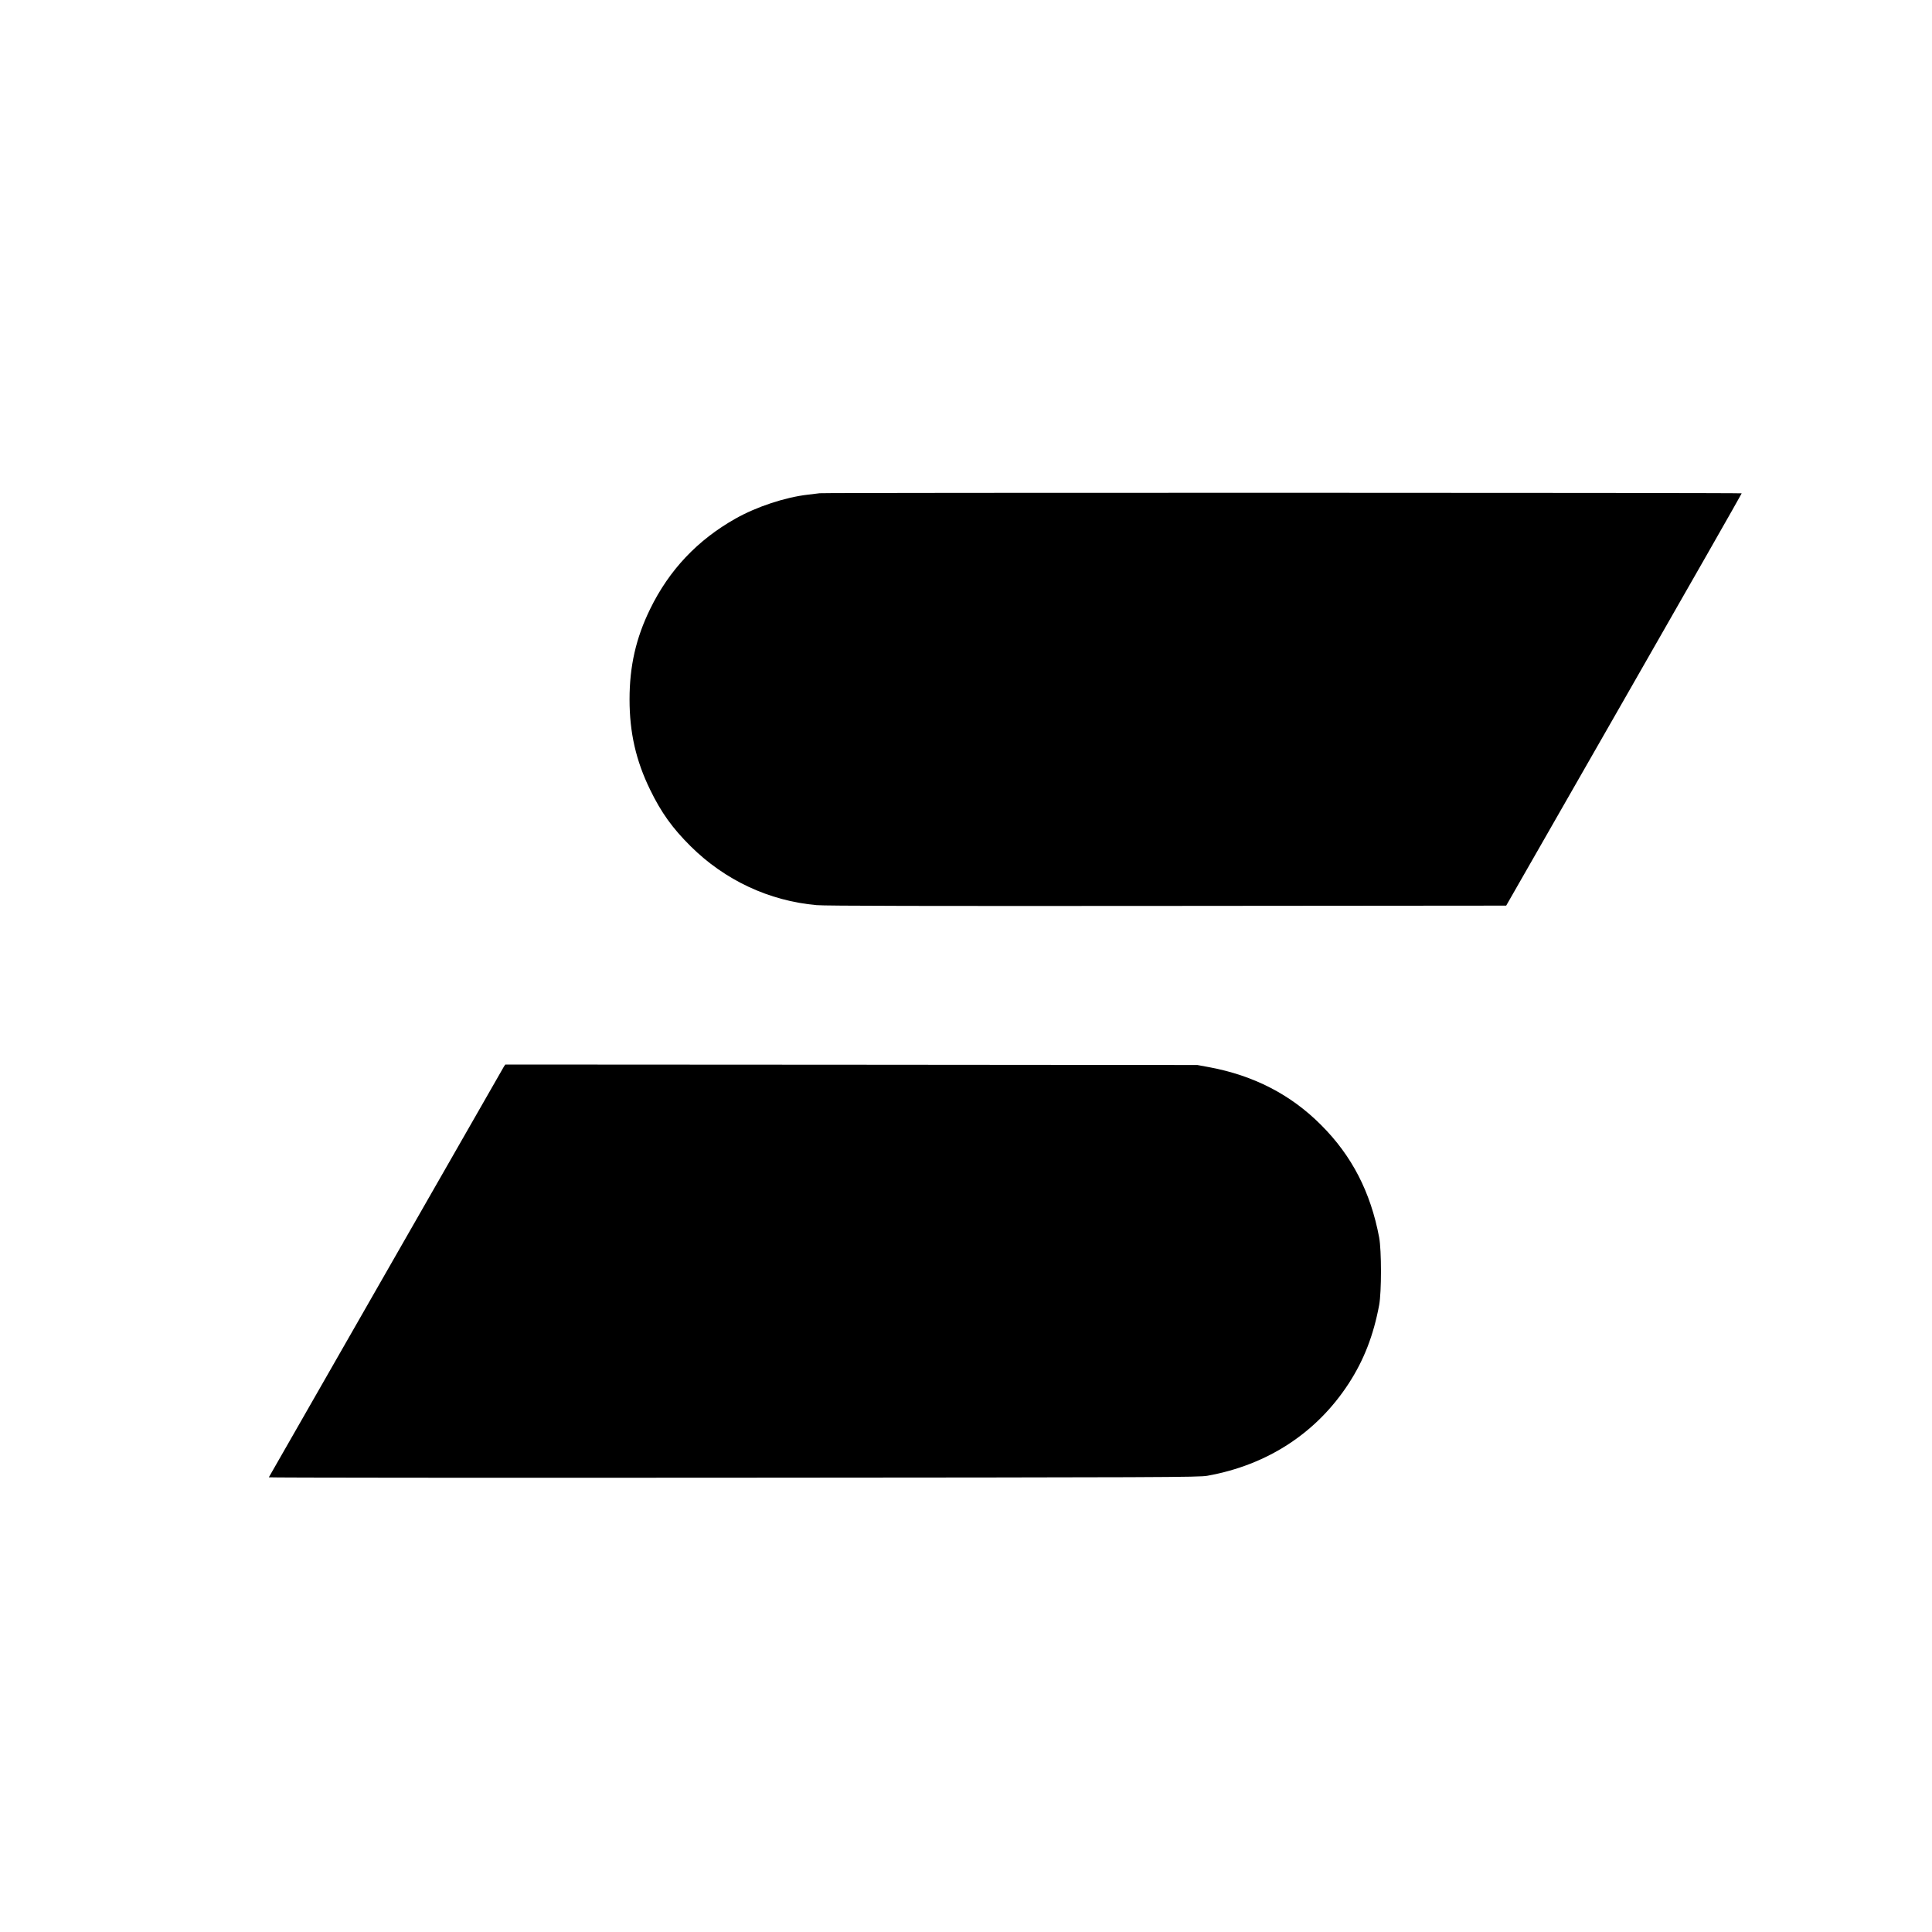
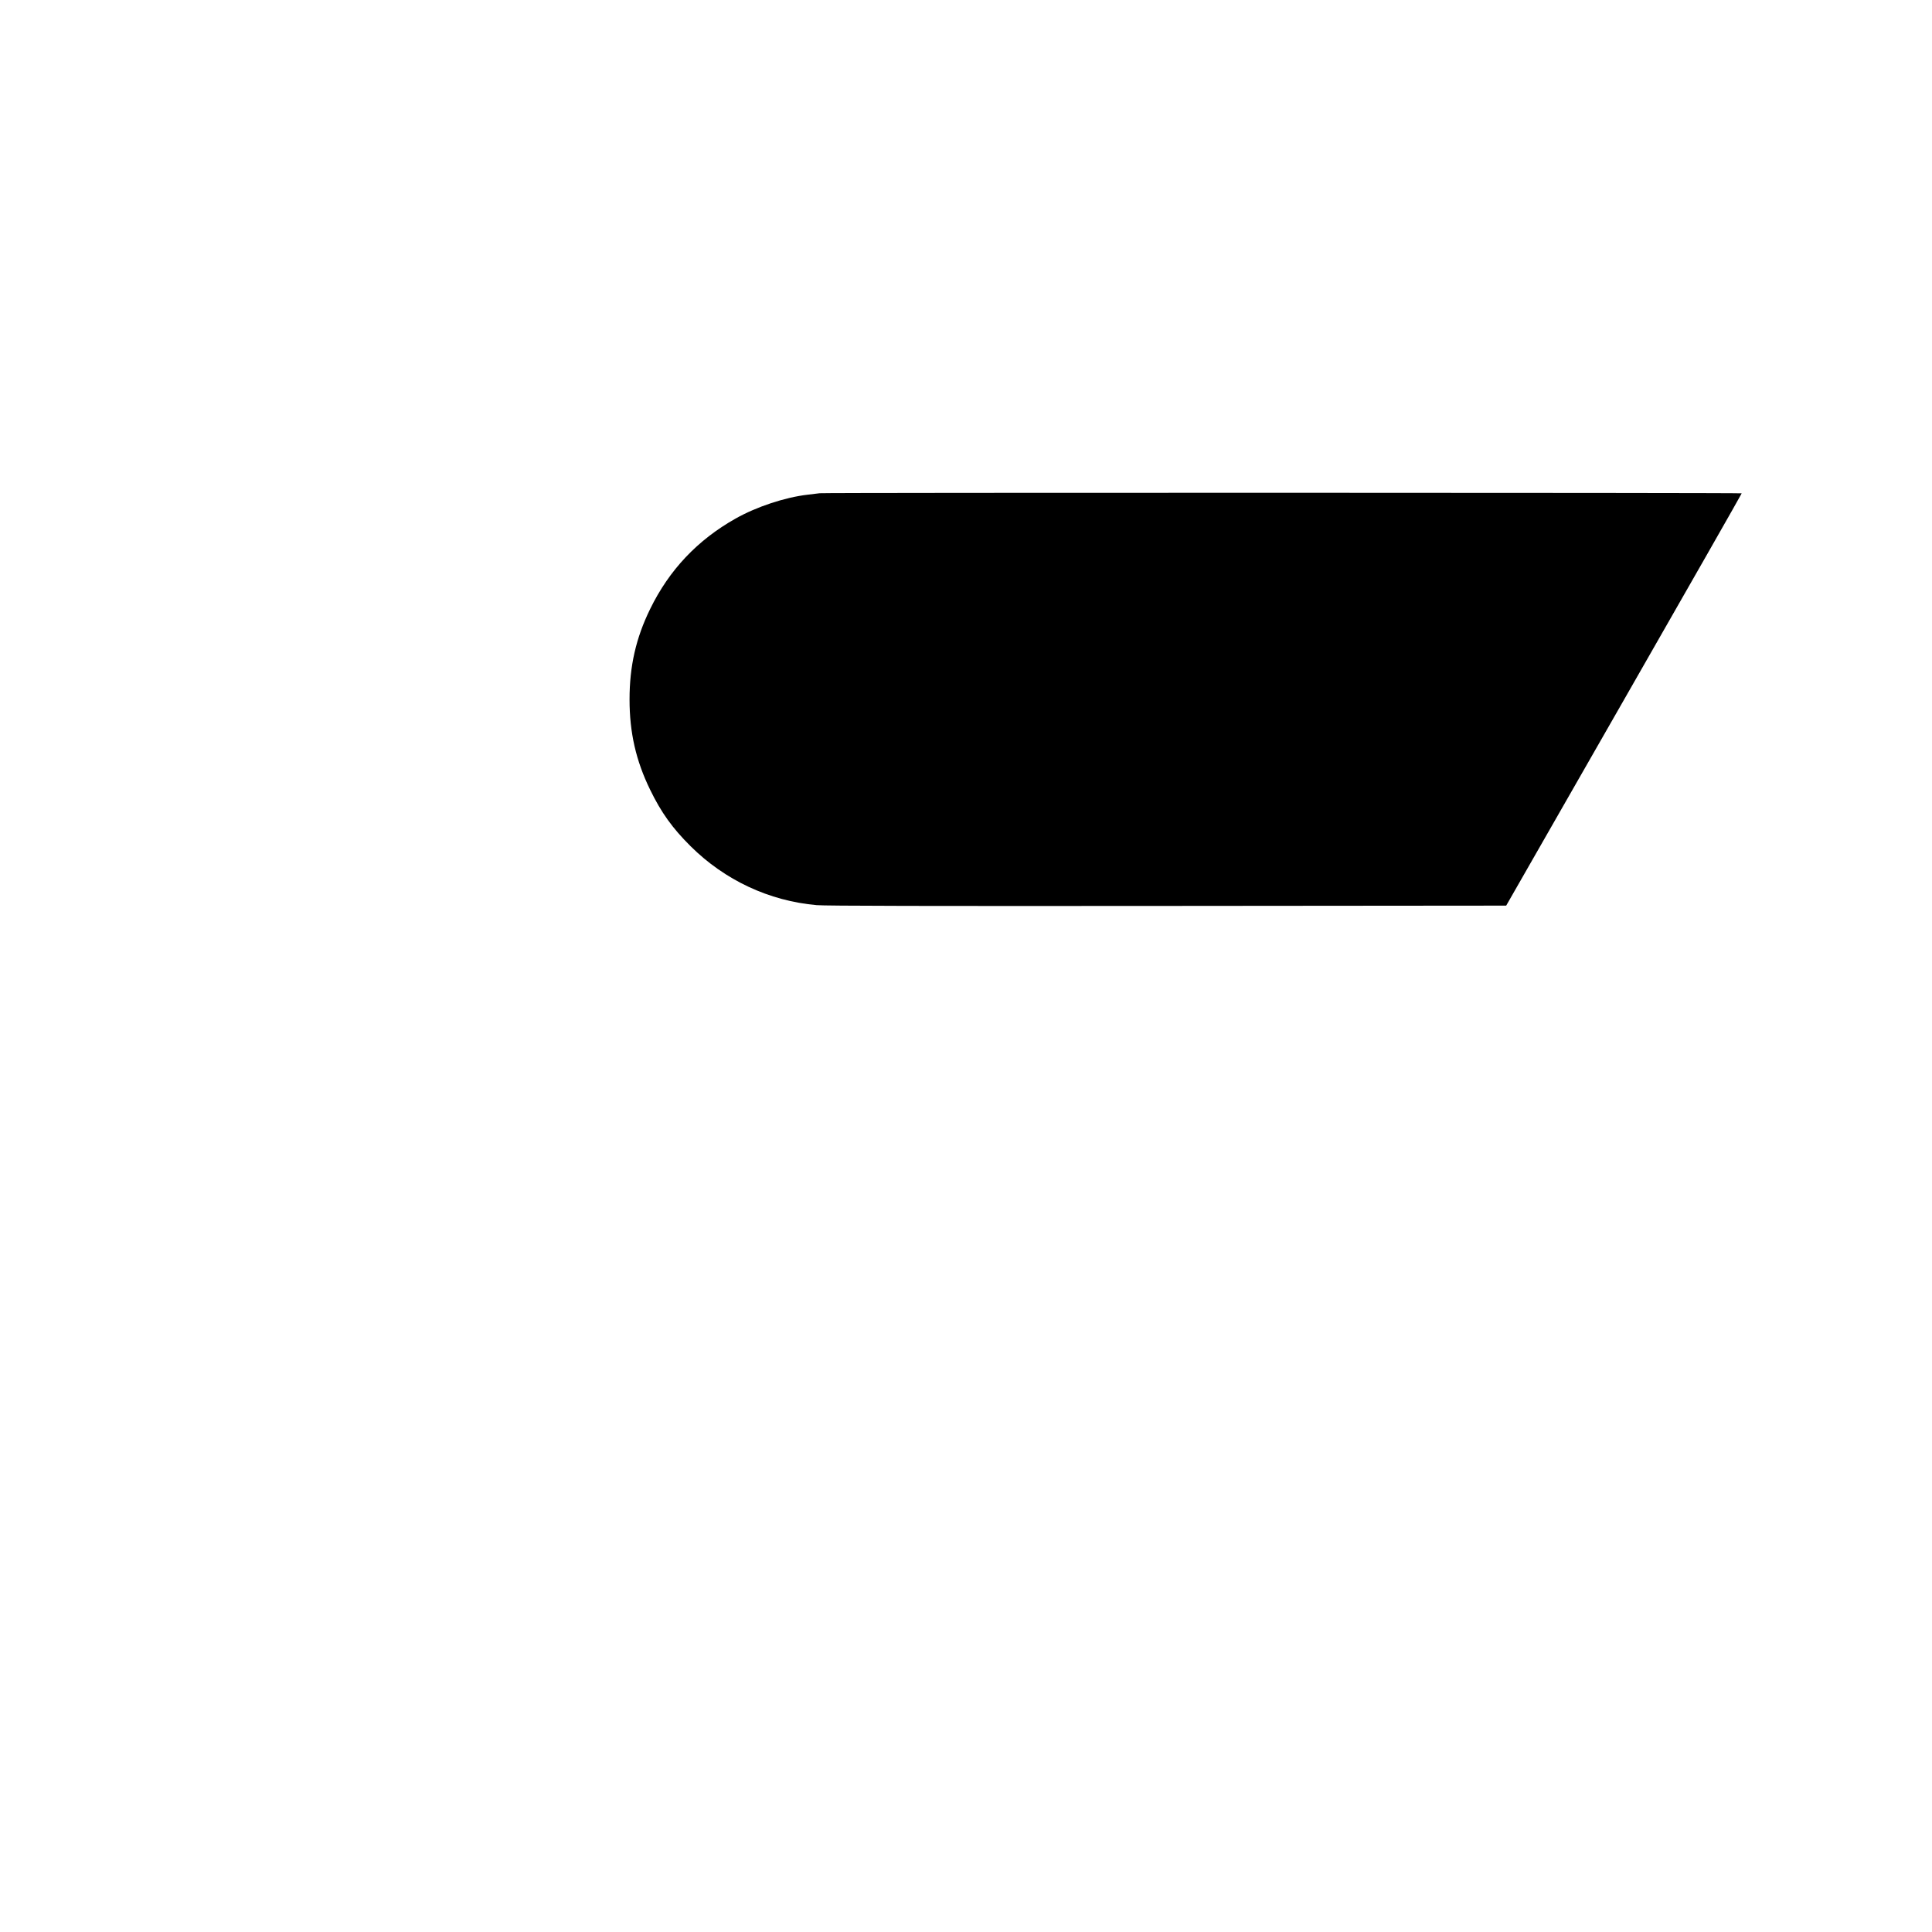
<svg xmlns="http://www.w3.org/2000/svg" version="1.0" width="2000pt" height="2000pt" viewBox="0 0 2000 2000" preserveAspectRatio="xMidYMid meet">
  <g transform="translate(0,2000) scale(0.1,-0.1)" fill="#000000" stroke="none">
    <path d="M8485 14894 c-16 -2 -72 -9 -124 -15 -234 -27 -530 -125 -746 -247 -396 -223 -688 -533 -885 -937 -147 -300 -213 -592 -213 -935 0 -343 66 -634 213 -935 115 -237 231 -398 419 -585 355 -352 812 -566 1305 -610 85 -8 1166 -10 3630 -8 l3508 3 1219 2130 c671 1172 1219 2133 1219 2138 0 7 -9483 8 -9545 1z" />
-     <path d="M5216 8958 c-8 -13 -557 -972 -1221 -2133 -664 -1160 -1209 -2113 -1212 -2118 -2 -4 2162 -6 4809 -4 4463 3 4820 4 4907 20 623 112 1131 444 1464 957 157 243 255 496 314 810 25 136 25 564 0 700 -88 468 -282 846 -602 1165 -314 315 -697 512 -1160 598 l-120 22 -3582 3 -3582 2 -15 -22z" />
  </g>
</svg>